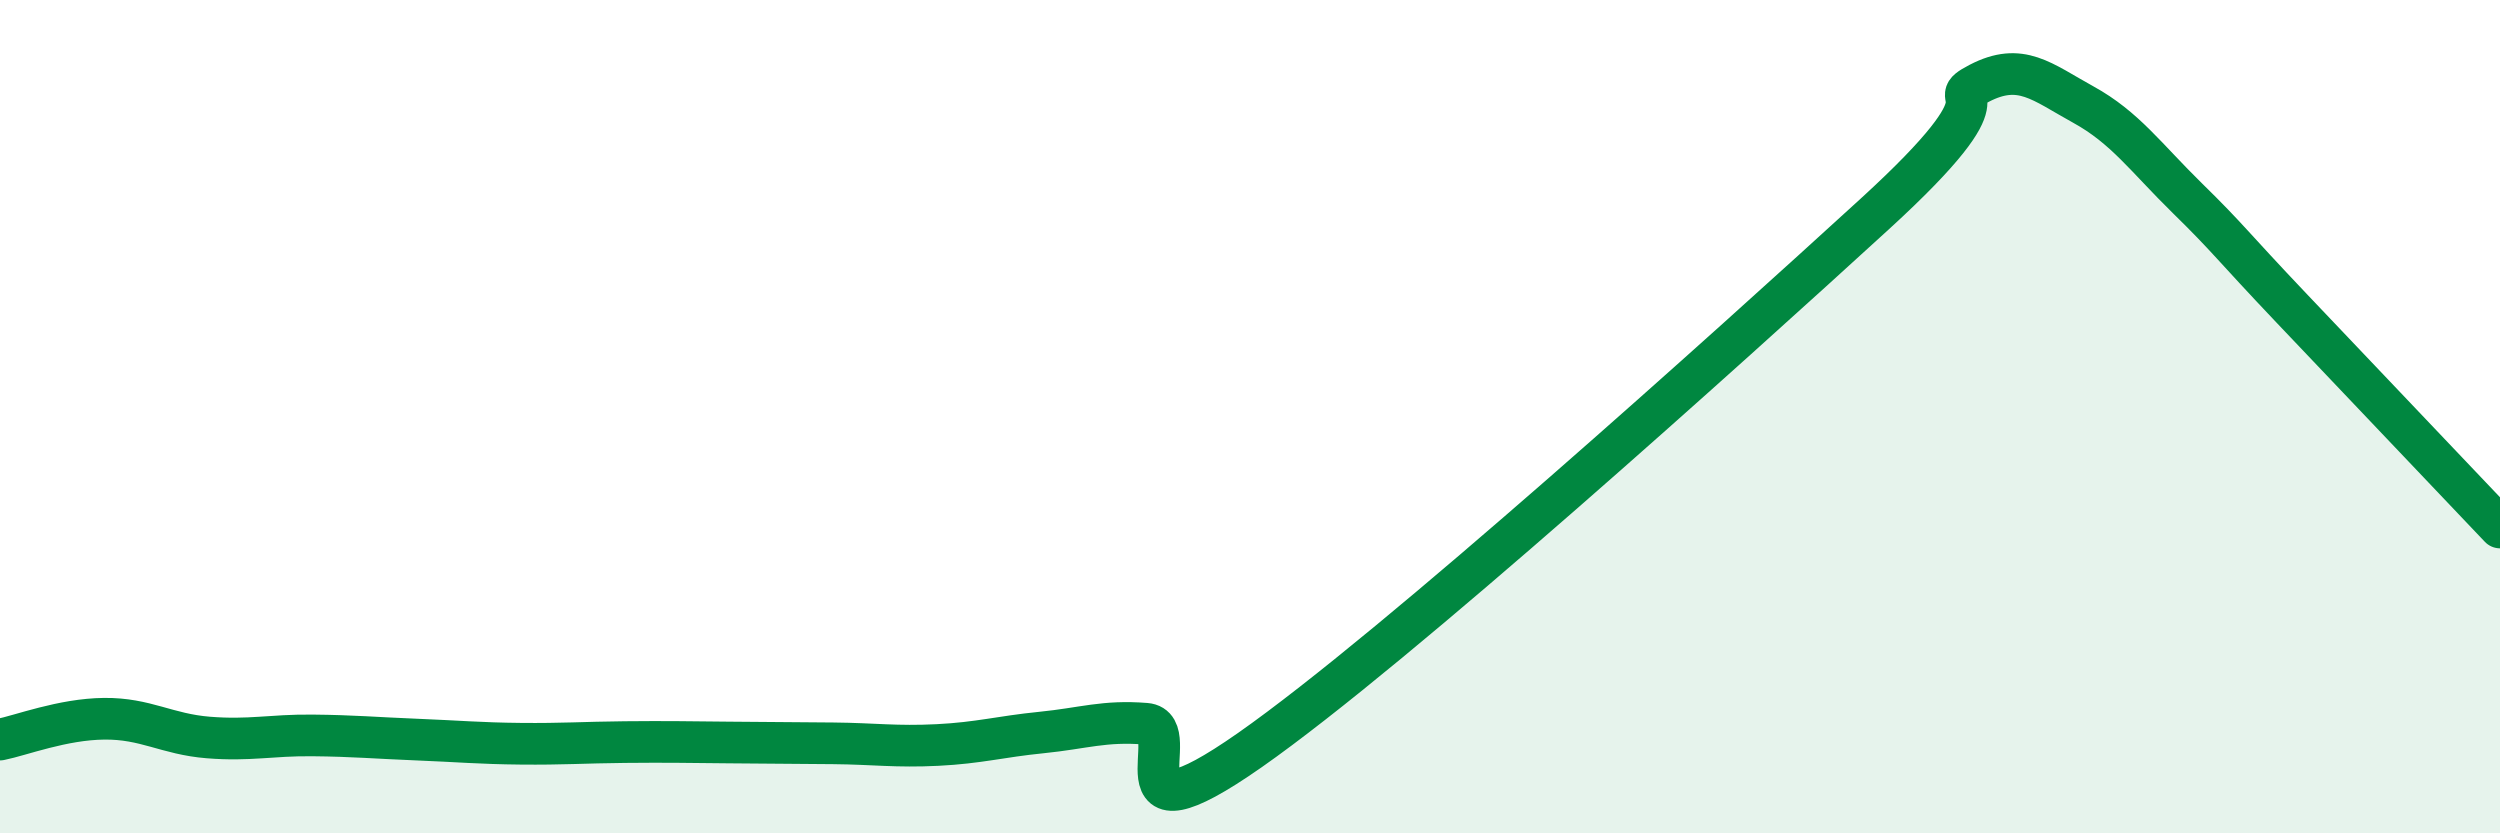
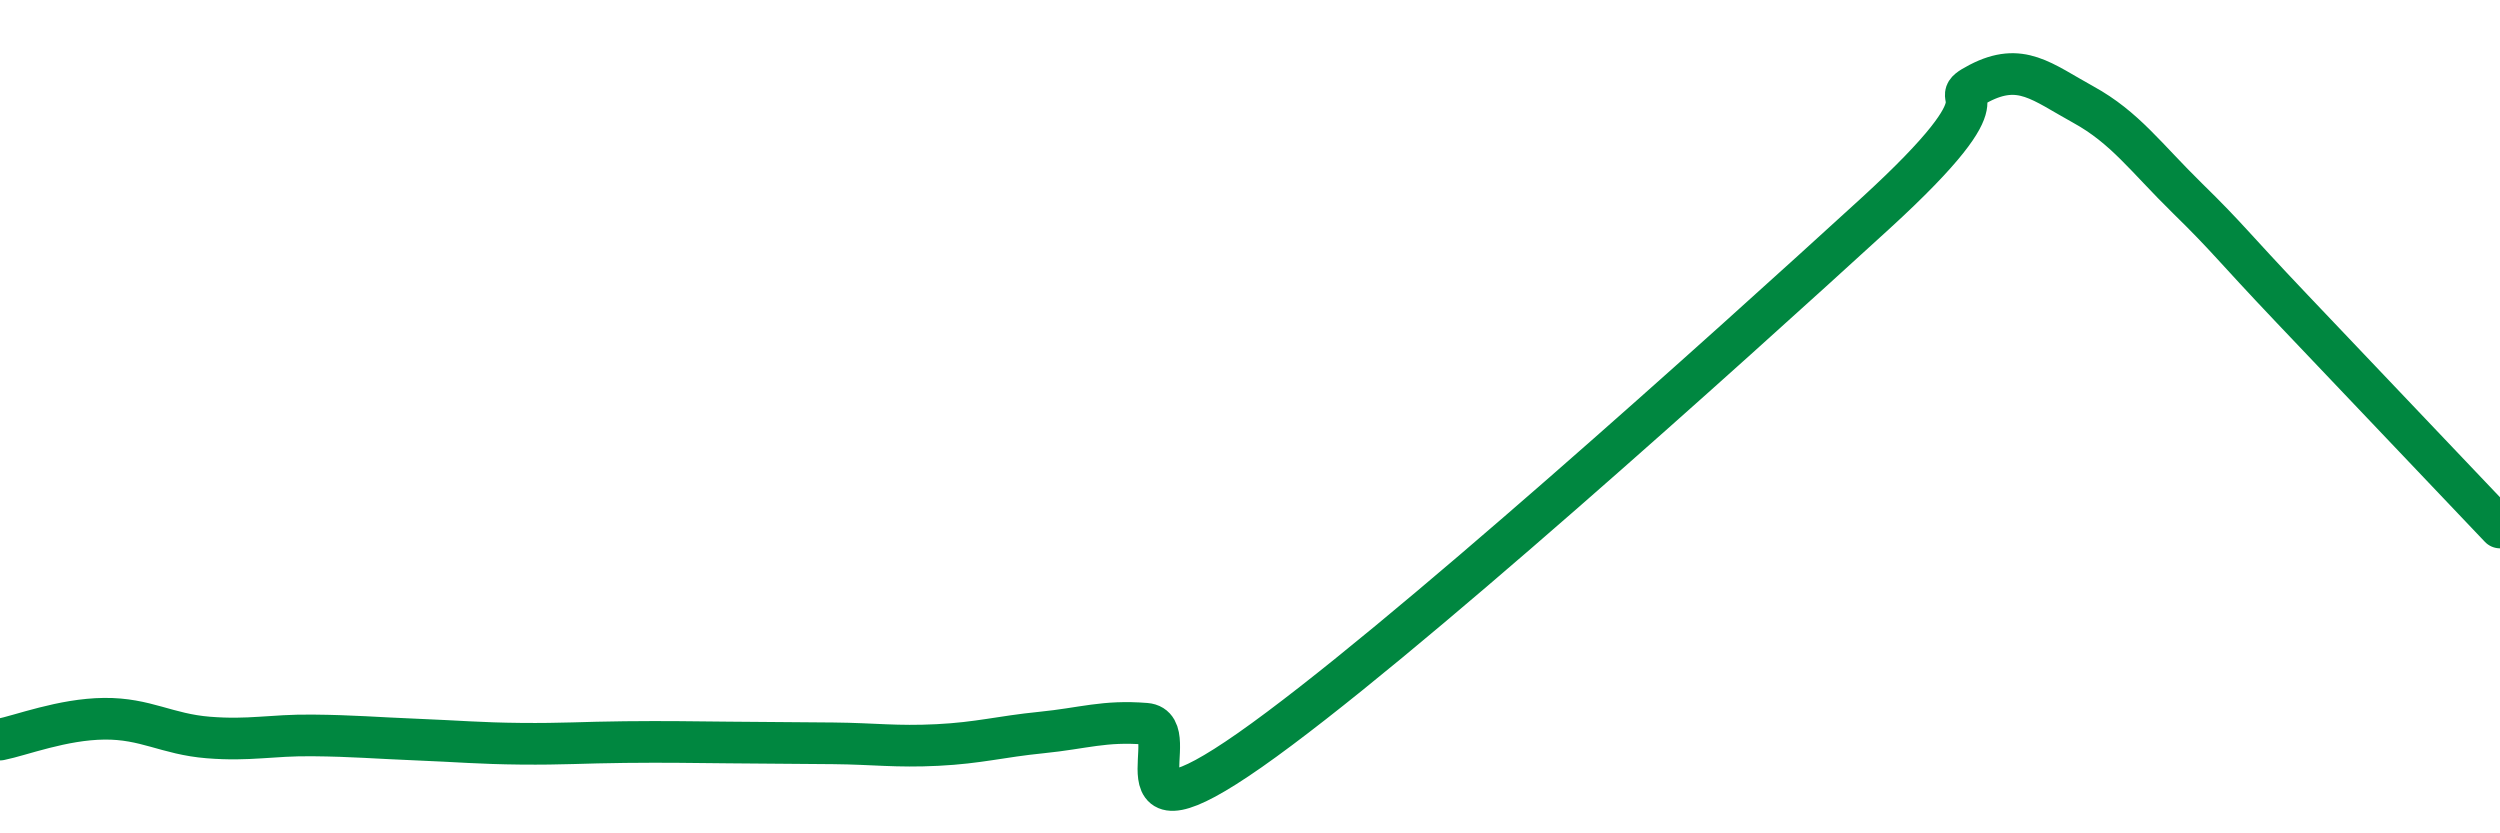
<svg xmlns="http://www.w3.org/2000/svg" width="60" height="20" viewBox="0 0 60 20">
-   <path d="M 0,17.75 C 0.5,17.65 1.5,17.26 2.5,17.25 C 3.5,17.24 4,17.62 5,17.7 C 6,17.78 6.5,17.64 7.5,17.65 C 8.5,17.66 9,17.71 10,17.75 C 11,17.79 11.5,17.84 12.5,17.85 C 13.5,17.86 14,17.82 15,17.81 C 16,17.8 16.5,17.81 17.5,17.82 C 18.5,17.83 19,17.83 20,17.84 C 21,17.85 21.5,17.93 22.5,17.88 C 23.5,17.83 24,17.68 25,17.58 C 26,17.48 26.5,17.29 27.5,17.37 C 28.5,17.45 26.5,20.45 30,18 C 33.5,15.55 41.5,8.33 45,5.13 C 48.5,1.93 46.5,2.52 47.5,2 C 48.5,1.48 49,1.96 50,2.51 C 51,3.06 51.5,3.78 52.5,4.76 C 53.5,5.74 53.5,5.82 55,7.4 C 56.5,8.98 59,11.61 60,12.66L60 20L0 20Z" fill="#008740" opacity="0.1" stroke-linecap="round" stroke-linejoin="round" />
  <path d="M 0,17.75 C 0.5,17.65 1.5,17.26 2.5,17.25 C 3.5,17.24 4,17.62 5,17.7 C 6,17.78 6.5,17.64 7.5,17.65 C 8.5,17.66 9,17.71 10,17.75 C 11,17.79 11.5,17.84 12.5,17.85 C 13.5,17.86 14,17.82 15,17.81 C 16,17.8 16.5,17.81 17.5,17.82 C 18.5,17.83 19,17.83 20,17.84 C 21,17.85 21.5,17.93 22.5,17.88 C 23.5,17.83 24,17.68 25,17.58 C 26,17.48 26.5,17.29 27.5,17.37 C 28.5,17.45 26.5,20.45 30,18 C 33.5,15.55 41.5,8.33 45,5.13 C 48.5,1.93 46.5,2.52 47.5,2 C 48.5,1.48 49,1.96 50,2.51 C 51,3.06 51.5,3.78 52.5,4.76 C 53.5,5.74 53.5,5.82 55,7.4 C 56.5,8.98 59,11.61 60,12.66" stroke="#008740" stroke-width="1" fill="none" stroke-linecap="round" stroke-linejoin="round" />
</svg>